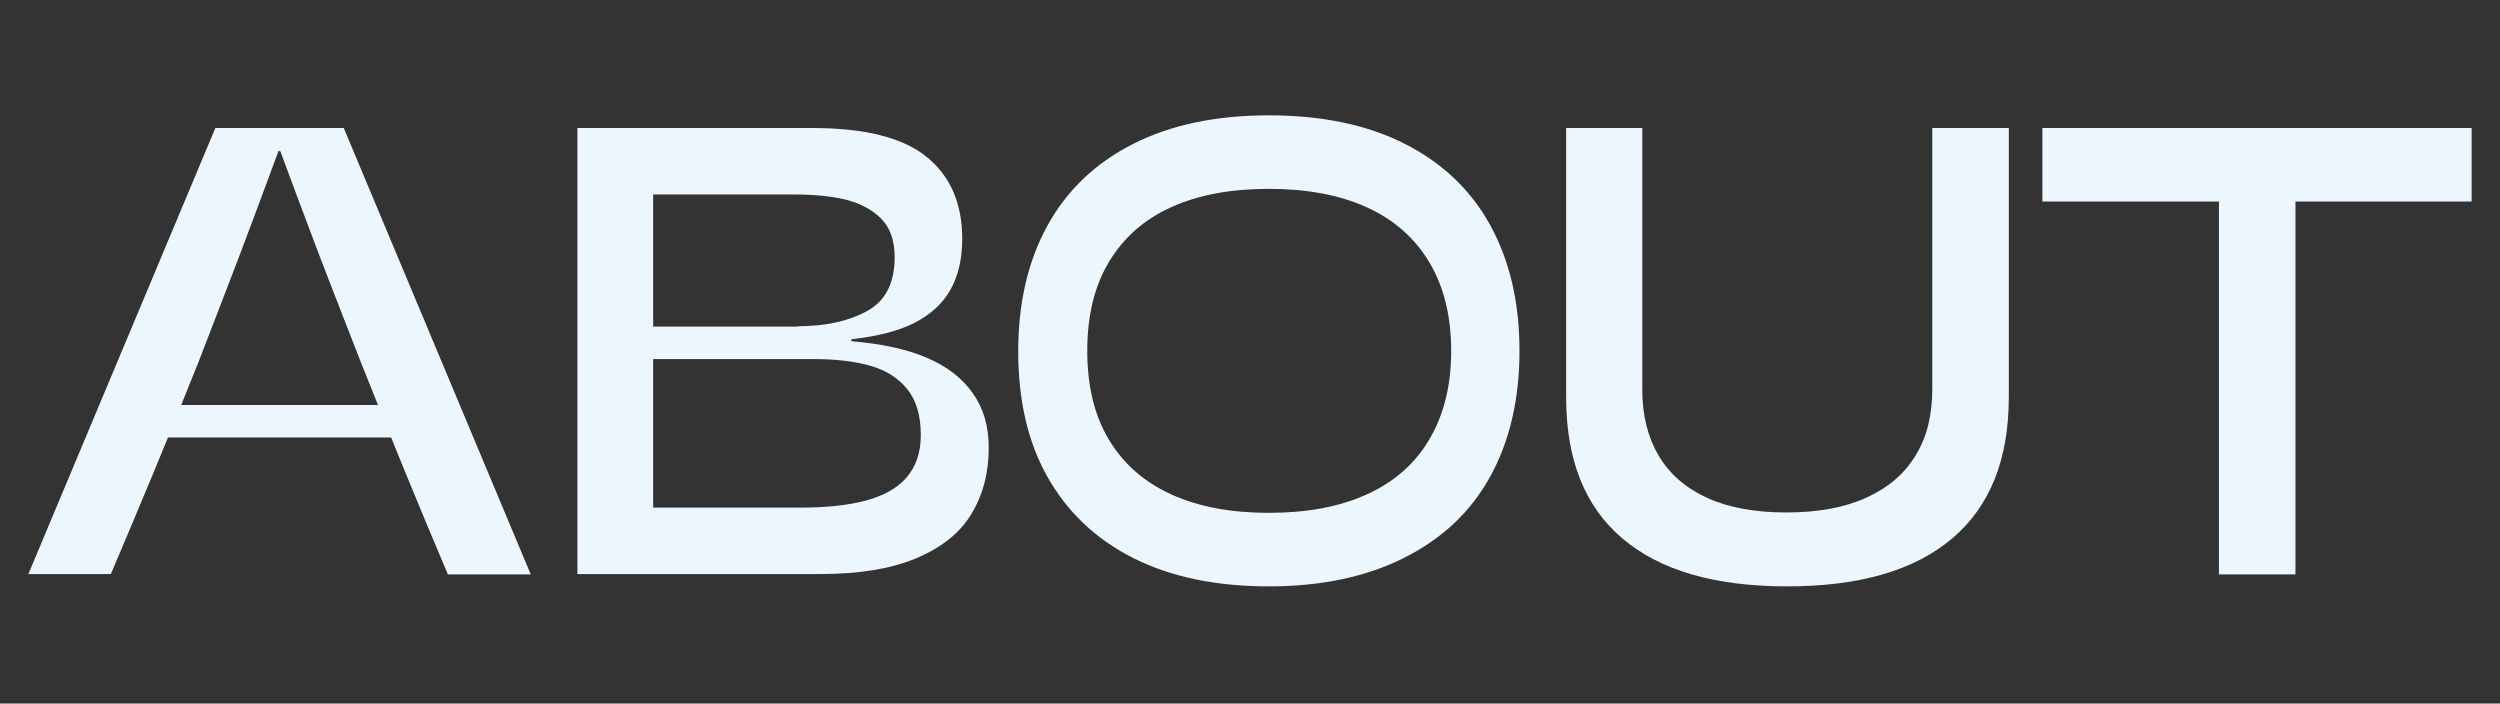
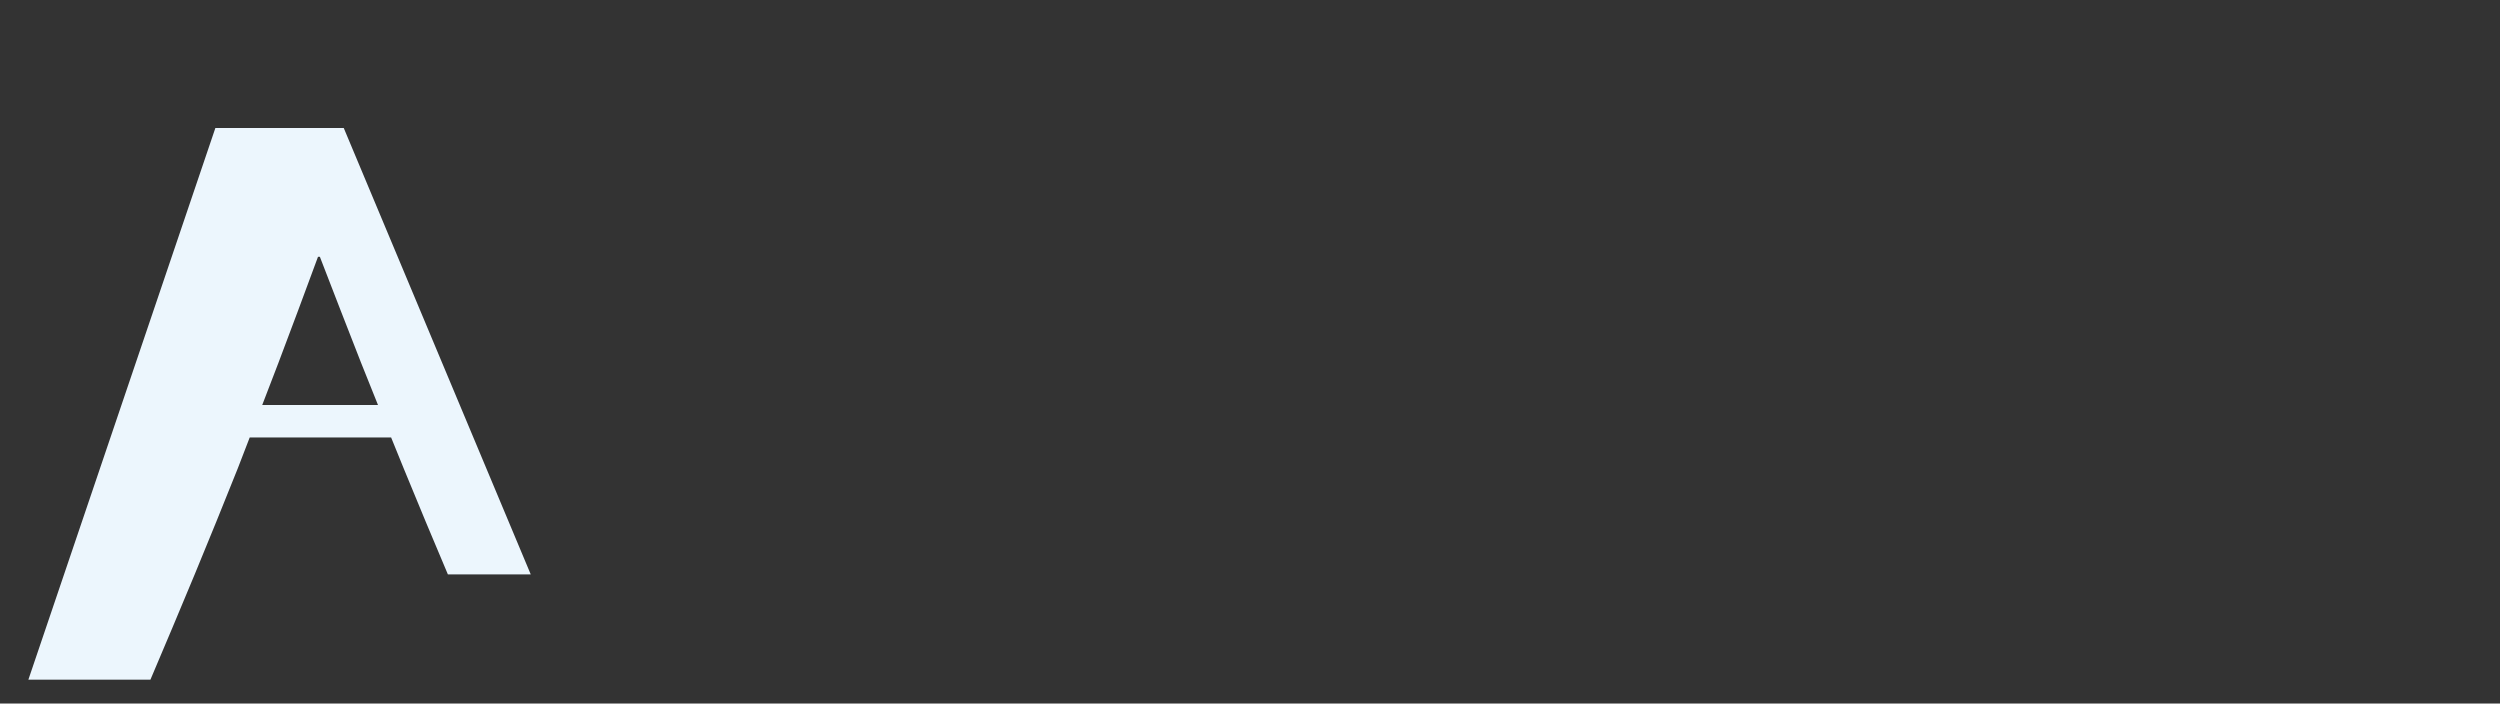
<svg xmlns="http://www.w3.org/2000/svg" version="1.1" id="Слой_1" x="0px" y="0px" viewBox="0 0 669.8 188.5" style="enable-background:new 0 0 669.8 188.5;" xml:space="preserve">
  <rect x="0" y="0" width="669.8" height="188.5" fill="#333333" stroke="none" />
  <style type="text/css"> .st0{fill:#ECF6FD;} </style>
  <g id="_x2014_лой_x5F_1"> </g>
  <g>
-     <path class="st0" d="M92.1,34.3l50.1,119.6H120c-4-9.4-7.9-18.8-11.8-28.3s-7.7-19-11.5-28.5c-3.7-9.5-7.4-18.9-11-28.3 s-7.1-18.9-10.6-28.3h-0.5c-3.5,9.5-7,18.9-10.6,28.4s-7.3,18.9-10.9,28.3c-3.8,9.5-7.6,18.9-11.5,28.3s-7.9,18.9-11.9,28.3H7.6 L57.7,34.3H92.1z M42.2,108.5h67.5l2,8.7H39.6L42.2,108.5z" />
-     <path class="st0" d="M228,91.4c8.1,0.7,14.8,2.1,20.2,4.4s9.5,5.4,12.4,9.5s4.3,8.9,4.3,14.7c0,6.8-1.6,12.7-4.7,17.8 s-8.1,9-14.8,11.8s-15.2,4.2-25.6,4.2h-65.1V34.3h63.1c13.7,0,23.9,2.5,30.3,7.6s9.7,12.4,9.7,22.1c0,5.5-1.1,10-3.2,13.7 s-5.3,6.6-9.6,8.8s-9.9,3.6-16.9,4.4V91.4z M213.8,87.4c7.3,0,13.4-1.3,18.4-4s7.5-7.5,7.5-14.5c0-4.6-1.3-8.1-3.8-10.5 s-5.8-4.1-9.7-5s-8.5-1.3-13.7-1.3H175v35.4H213.8z M214.3,136c7,0,12.9-0.6,17.7-1.9s8.4-3.3,10.9-6.2s3.8-6.6,3.8-11.4 c0-5.1-1.2-9.2-3.6-12.2s-5.7-5.1-9.9-6.3s-9.3-1.8-15.3-1.8H175V136H214.3z" />
-     <path class="st0" d="M340,157.1c-14.2,0-26.3-2.5-36.4-7.6s-17.7-12.4-23-21.8s-7.8-20.7-7.8-33.6s2.6-24.1,7.8-33.6 s12.9-16.8,22.9-21.9s22.2-7.7,36.4-7.7c14.2,0,26.3,2.5,36.4,7.6s17.8,12.4,23,21.9s7.8,20.7,7.8,33.6s-2.6,24.1-7.8,33.6 s-12.9,16.7-23,21.8S354.1,157.1,340,157.1z M340,137.4c10.1,0,18.8-1.6,26.1-4.9s12.9-8.1,16.8-14.7s5.9-14.4,5.9-23.8 s-2-17.3-5.9-23.8s-9.5-11.4-16.8-14.7s-16-4.9-26.2-4.9c-10.1,0-18.8,1.6-26.1,4.9s-12.8,8.2-16.7,14.7s-5.8,14.4-5.8,23.8 s1.9,17.3,5.8,23.8s9.5,11.4,16.8,14.7S329.8,137.4,340,137.4z" />
-     <path class="st0" d="M538.2,34.3v72.1c0,16.6-5,29.2-15.1,37.8s-24.8,12.9-44.3,12.9s-34.1-4.3-44.2-12.9s-15-21.2-15-37.8V34.3 H440v70.1c0,6.9,1.5,12.8,4.4,17.7s7.3,8.7,13,11.3s12.8,3.9,21.2,3.9c8.5,0,15.6-1.3,21.5-4s10.2-6.4,13.2-11.4 c3-4.9,4.4-10.8,4.4-17.7V34.3H538.2z" />
-     <path class="st0" d="M594.5,153.8V54h-47.3V34.3h115V54h-47.2v99.9H594.5z" />
+     <path class="st0" d="M92.1,34.3l50.1,119.6H120c-4-9.4-7.9-18.8-11.8-28.3s-7.7-19-11.5-28.5c-3.7-9.5-7.4-18.9-11-28.3 h-0.5c-3.5,9.5-7,18.9-10.6,28.4s-7.3,18.9-10.9,28.3c-3.8,9.5-7.6,18.9-11.5,28.3s-7.9,18.9-11.9,28.3H7.6 L57.7,34.3H92.1z M42.2,108.5h67.5l2,8.7H39.6L42.2,108.5z" />
  </g>
</svg>